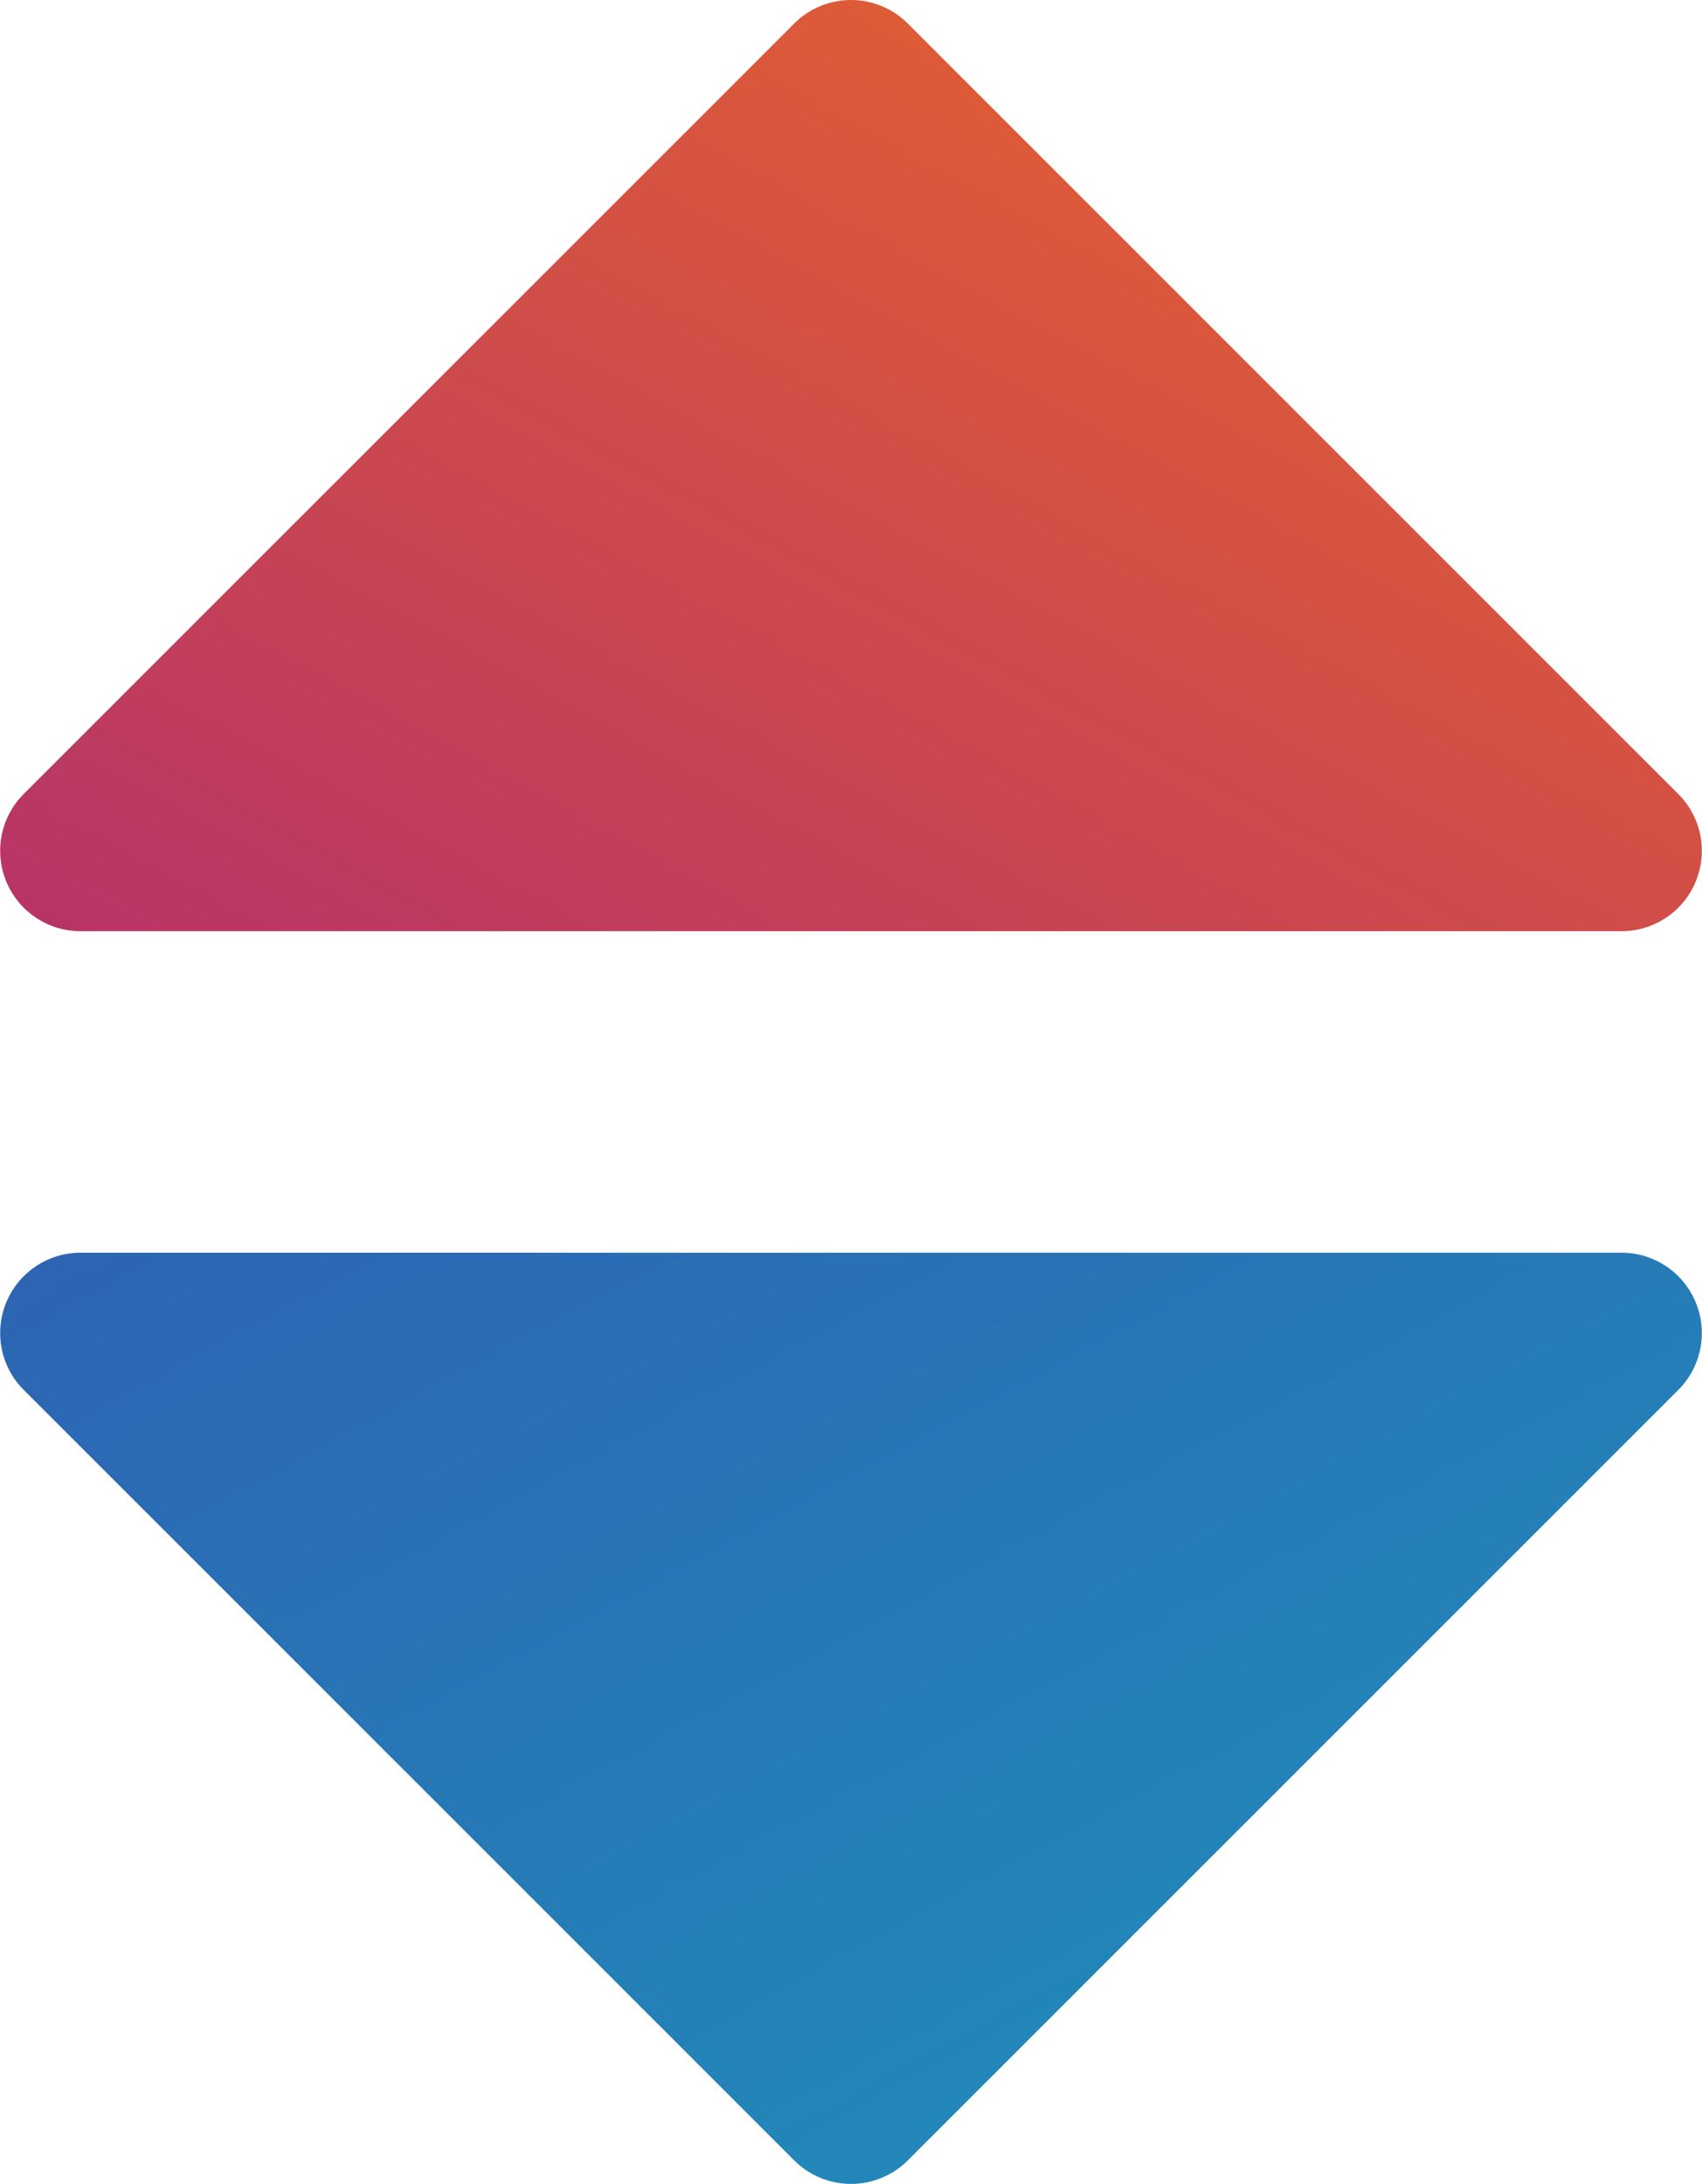
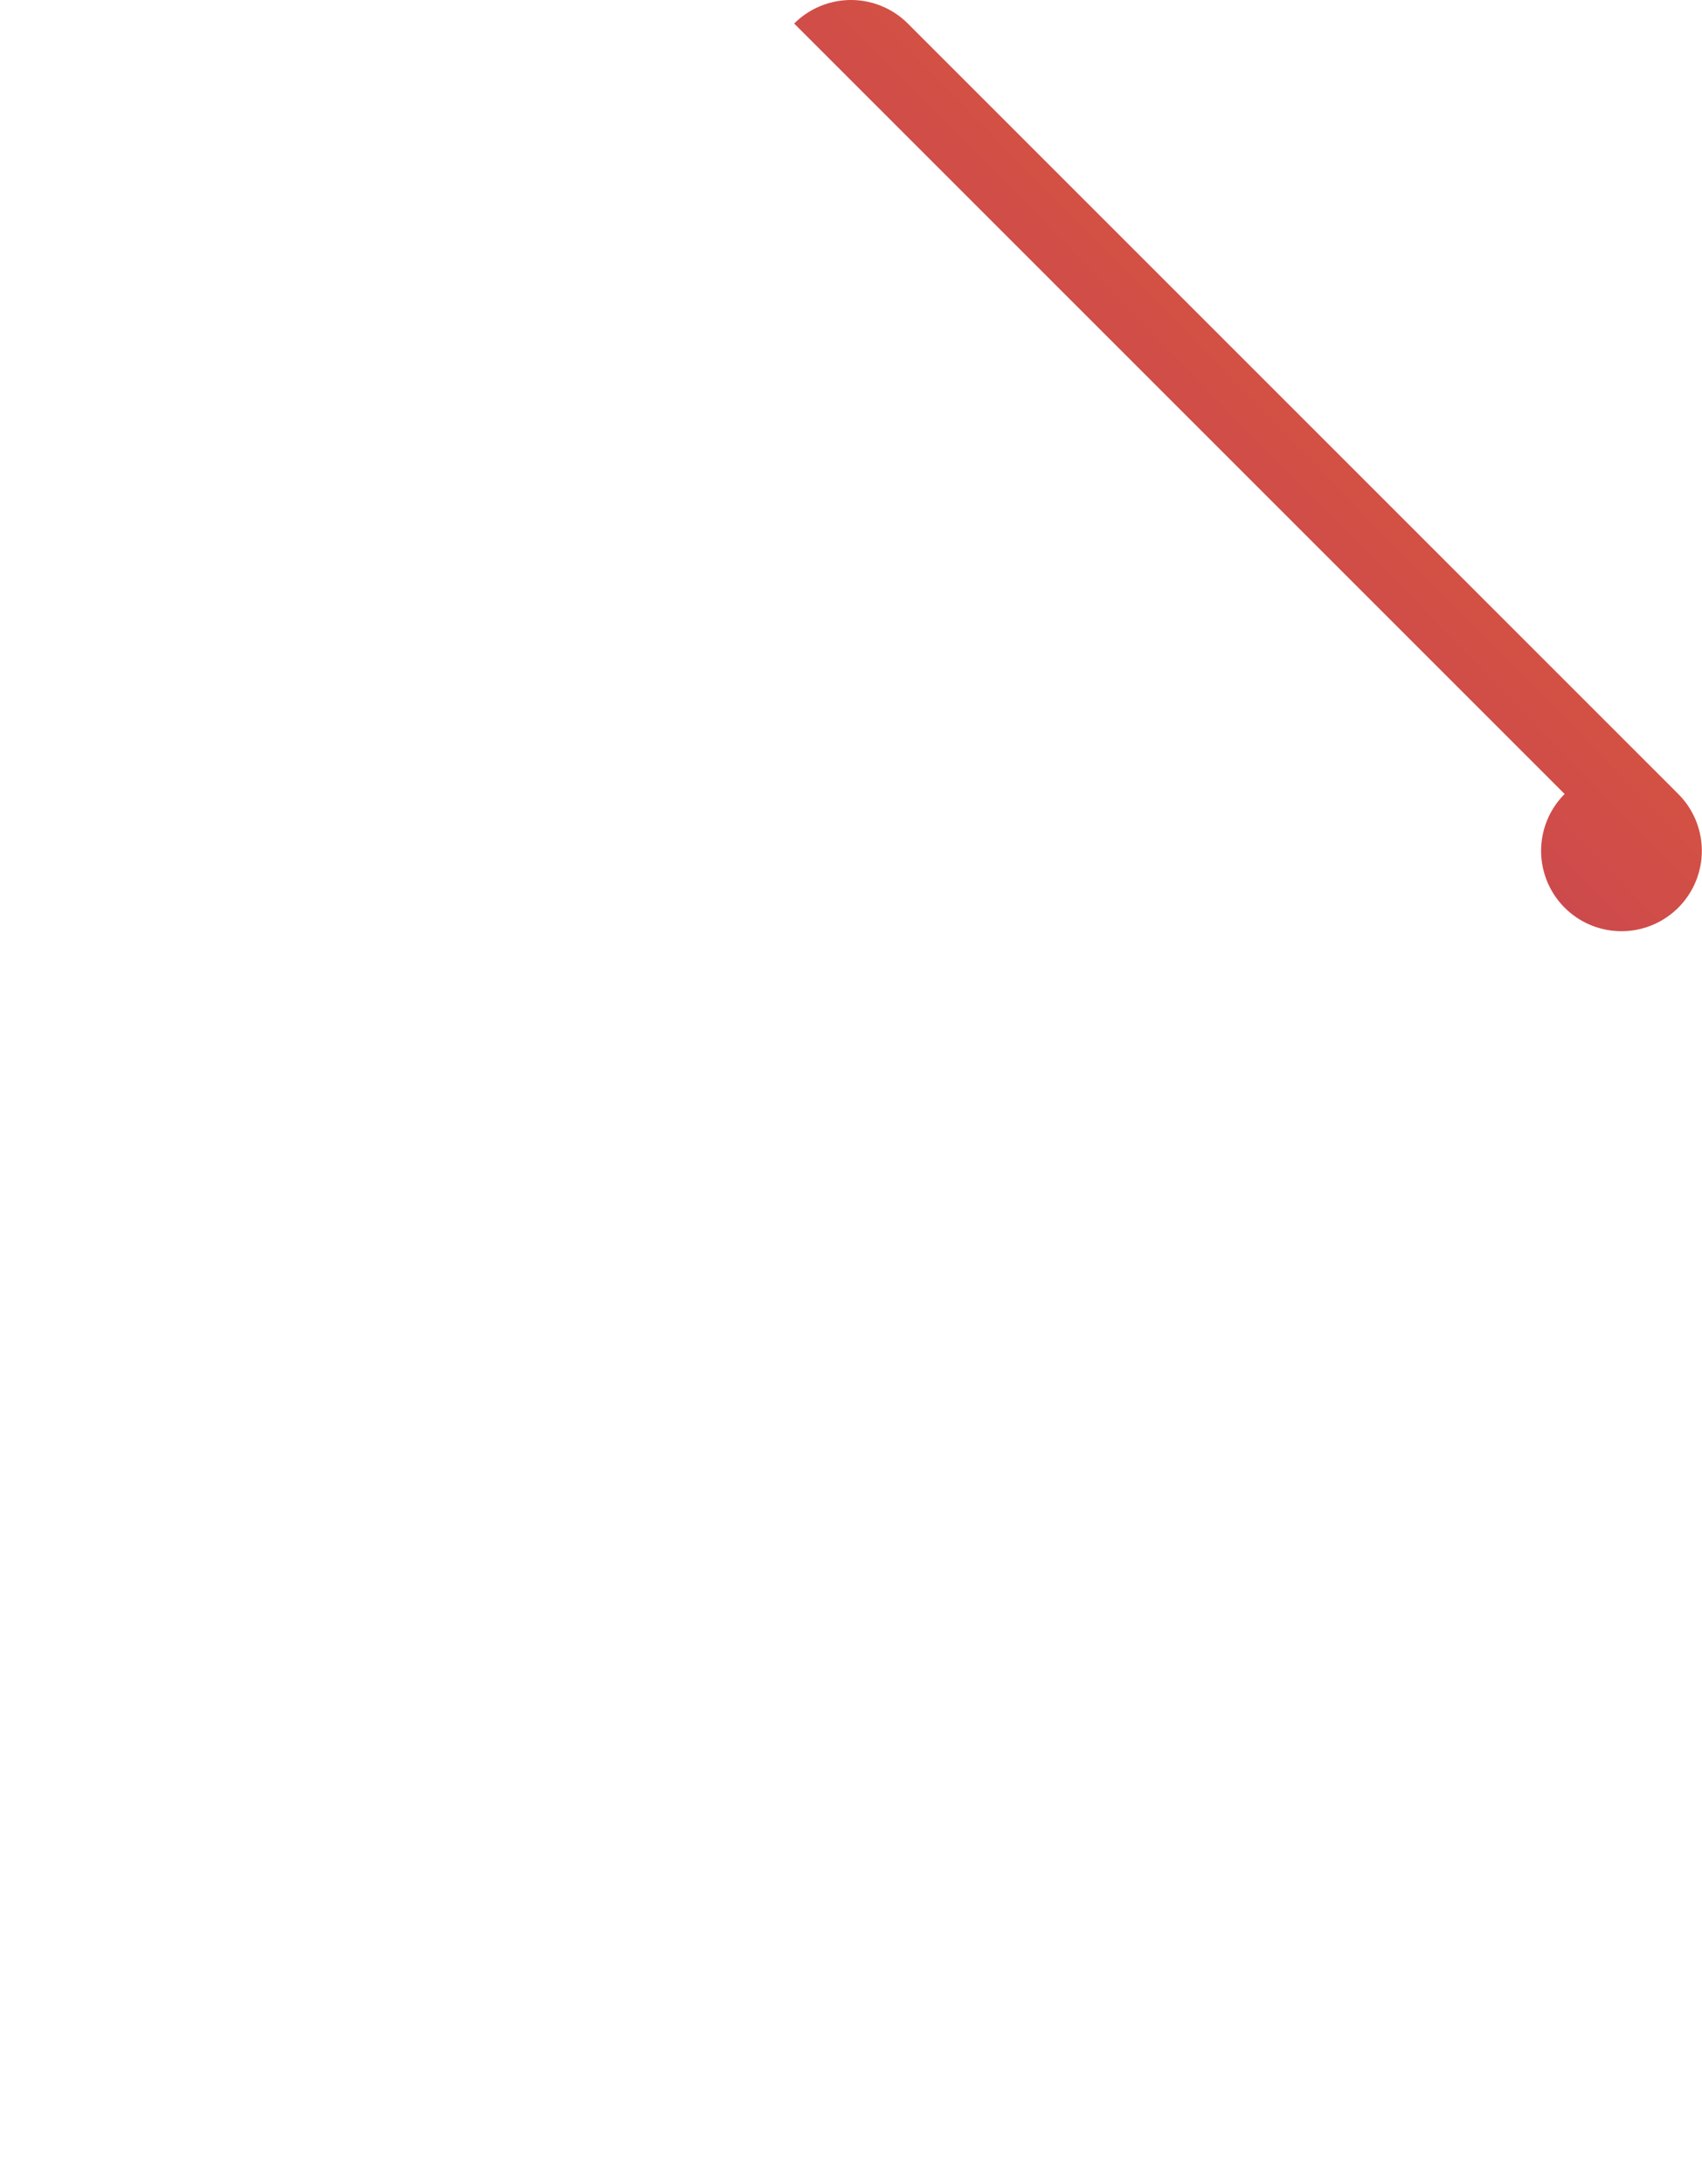
<svg xmlns="http://www.w3.org/2000/svg" width="21.176" height="27.172" viewBox="0 0 21.176 27.172">
  <defs>
    <linearGradient id="a" x1="1" x2="0" y2="1" gradientUnits="objectBoundingBox">
      <stop offset="0" stop-color="#eb6828" />
      <stop offset="1" stop-color="#b63368" />
    </linearGradient>
    <linearGradient id="b" x1="1" y1="1" x2="0" gradientUnits="objectBoundingBox">
      <stop offset="0" stop-color="#1e93ba" />
      <stop offset="1" stop-color="#2d64b3" />
    </linearGradient>
  </defs>
  <g transform="translate(-1.412 -0.414)">
-     <path d="M11.293.707a1,1,0,0,1,1.414,0l9.586,9.586A1,1,0,0,1,21.586,12H2.414a1,1,0,0,1-.707-1.707Z" fill="url(#a)" />
-     <path d="M11.293-.707a1,1,0,0,0,1.414,0l9.586-9.586A1,1,0,0,0,21.586-12H2.414a1,1,0,0,0-.707,1.707Z" transform="translate(0 28)" fill="url(#b)" />
+     <path d="M11.293.707a1,1,0,0,1,1.414,0l9.586,9.586A1,1,0,0,1,21.586,12a1,1,0,0,1-.707-1.707Z" fill="url(#a)" />
  </g>
</svg>